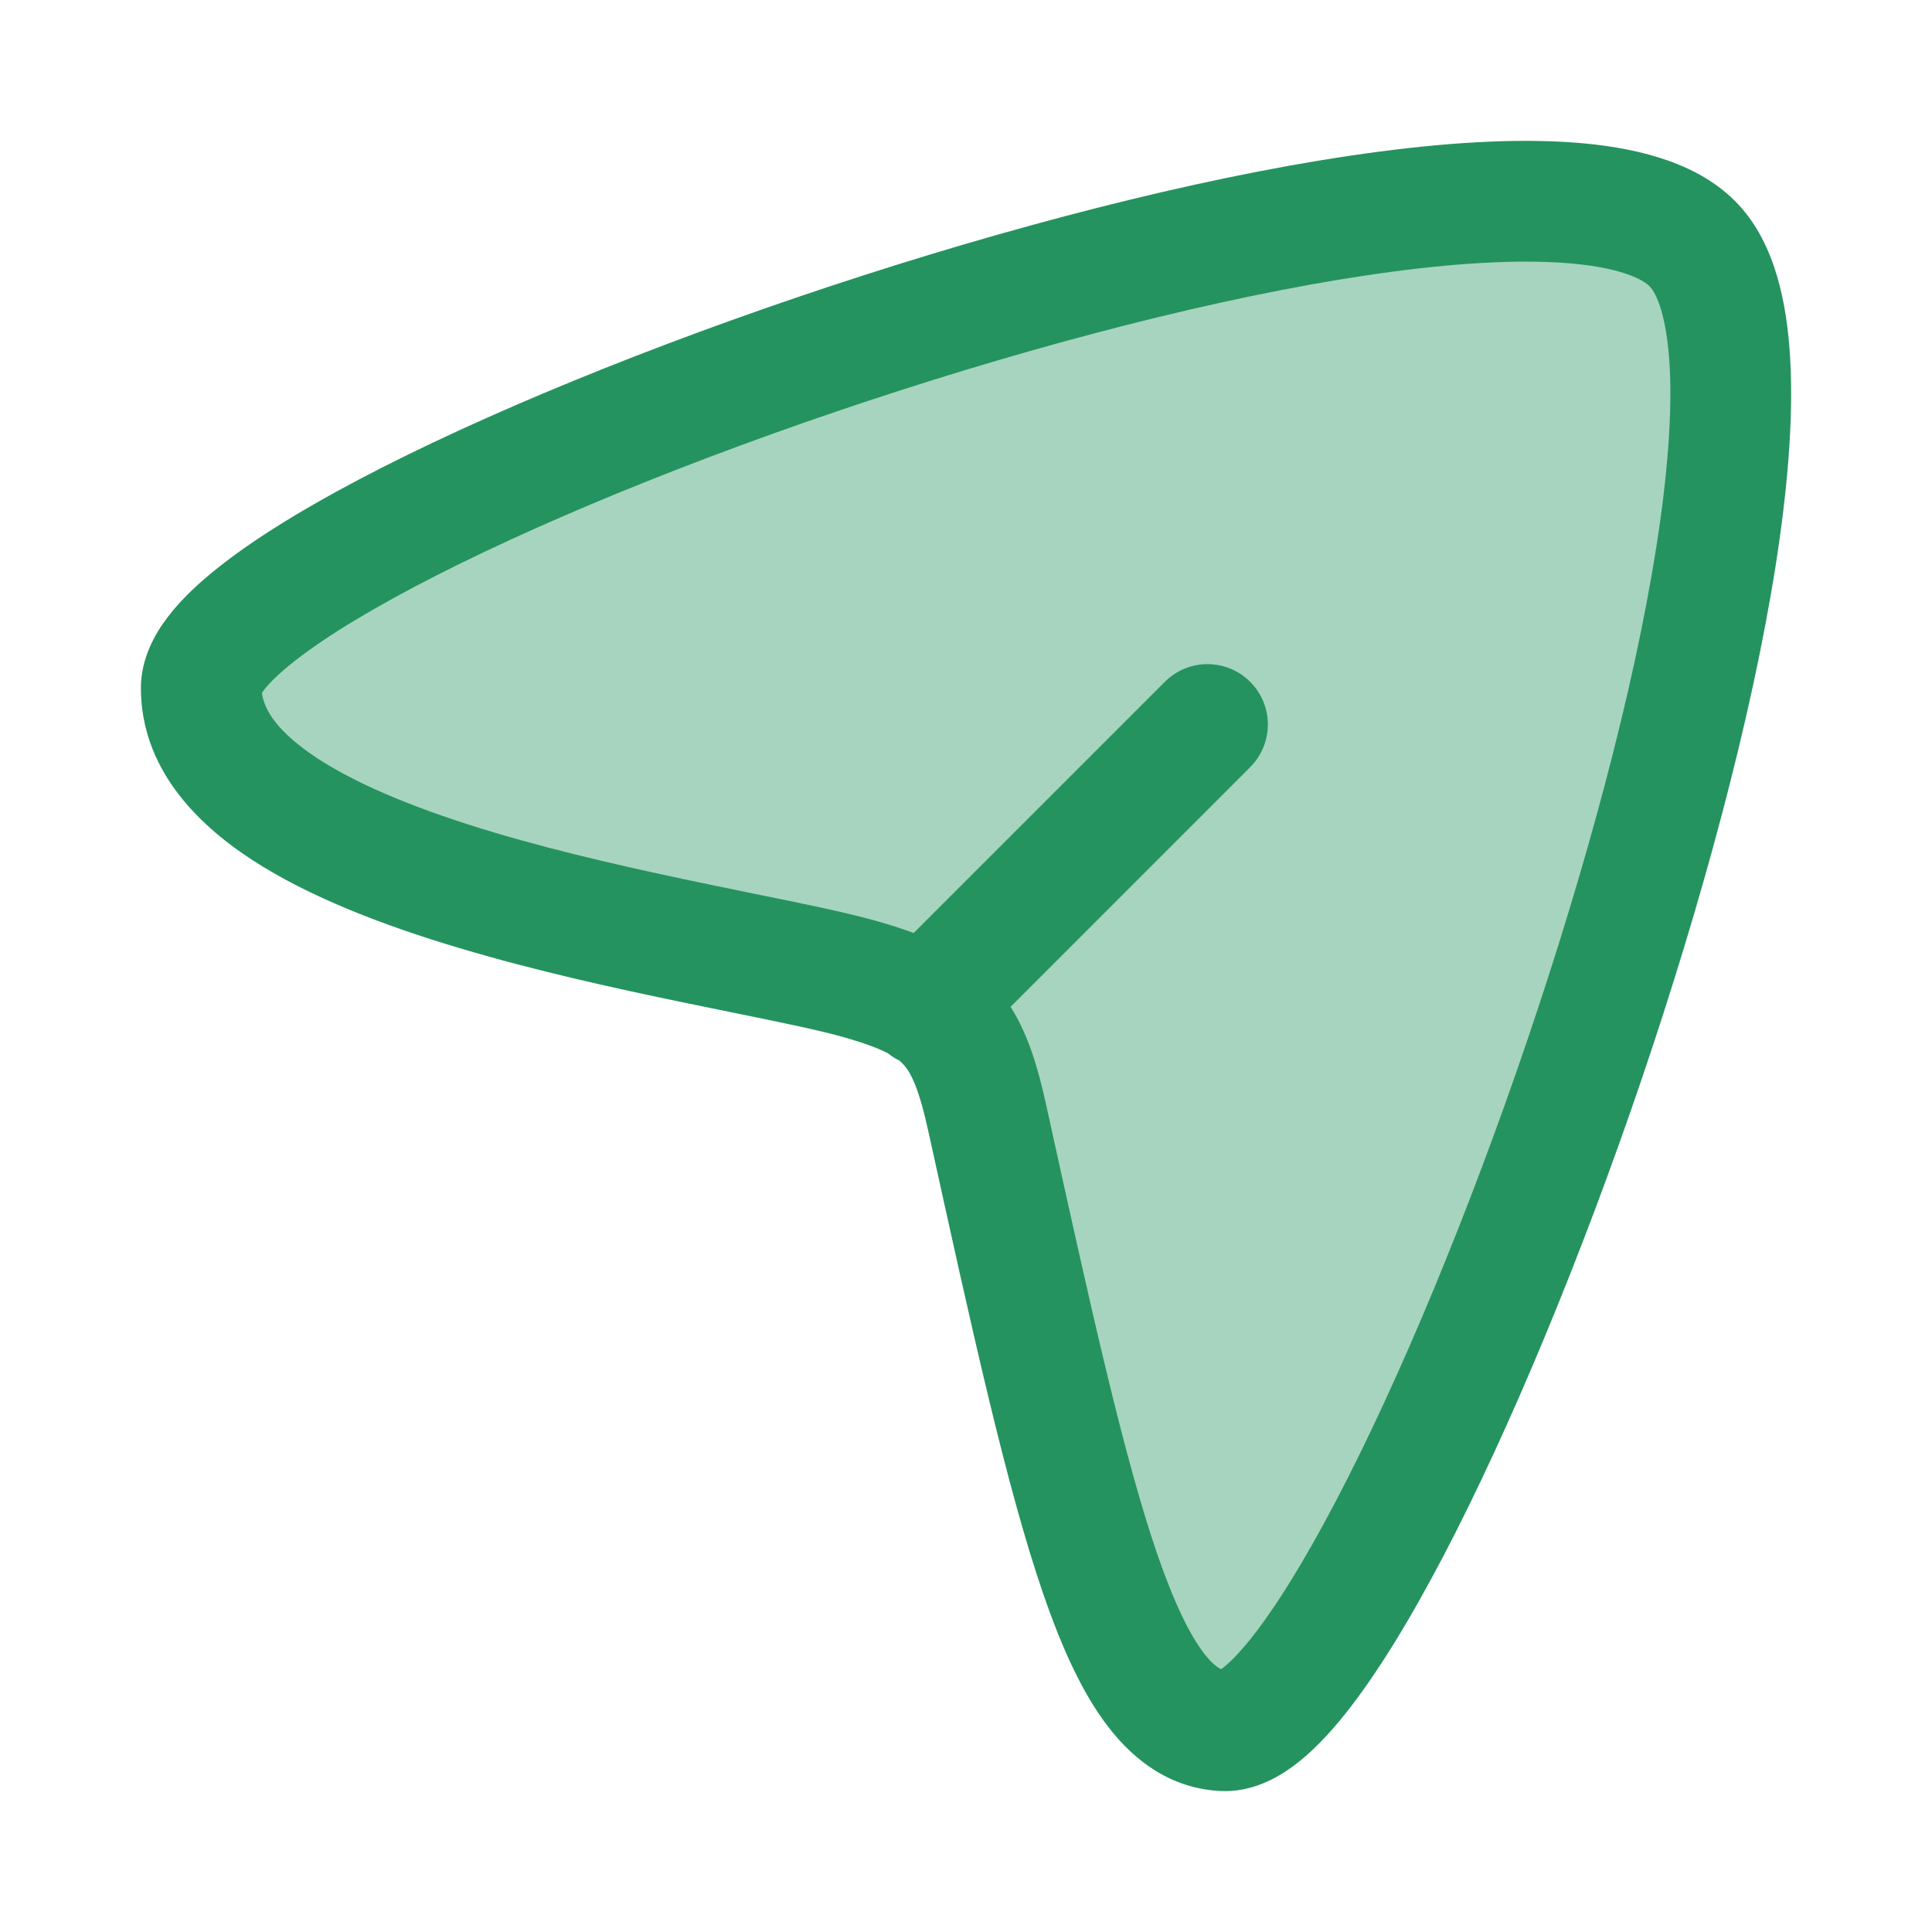
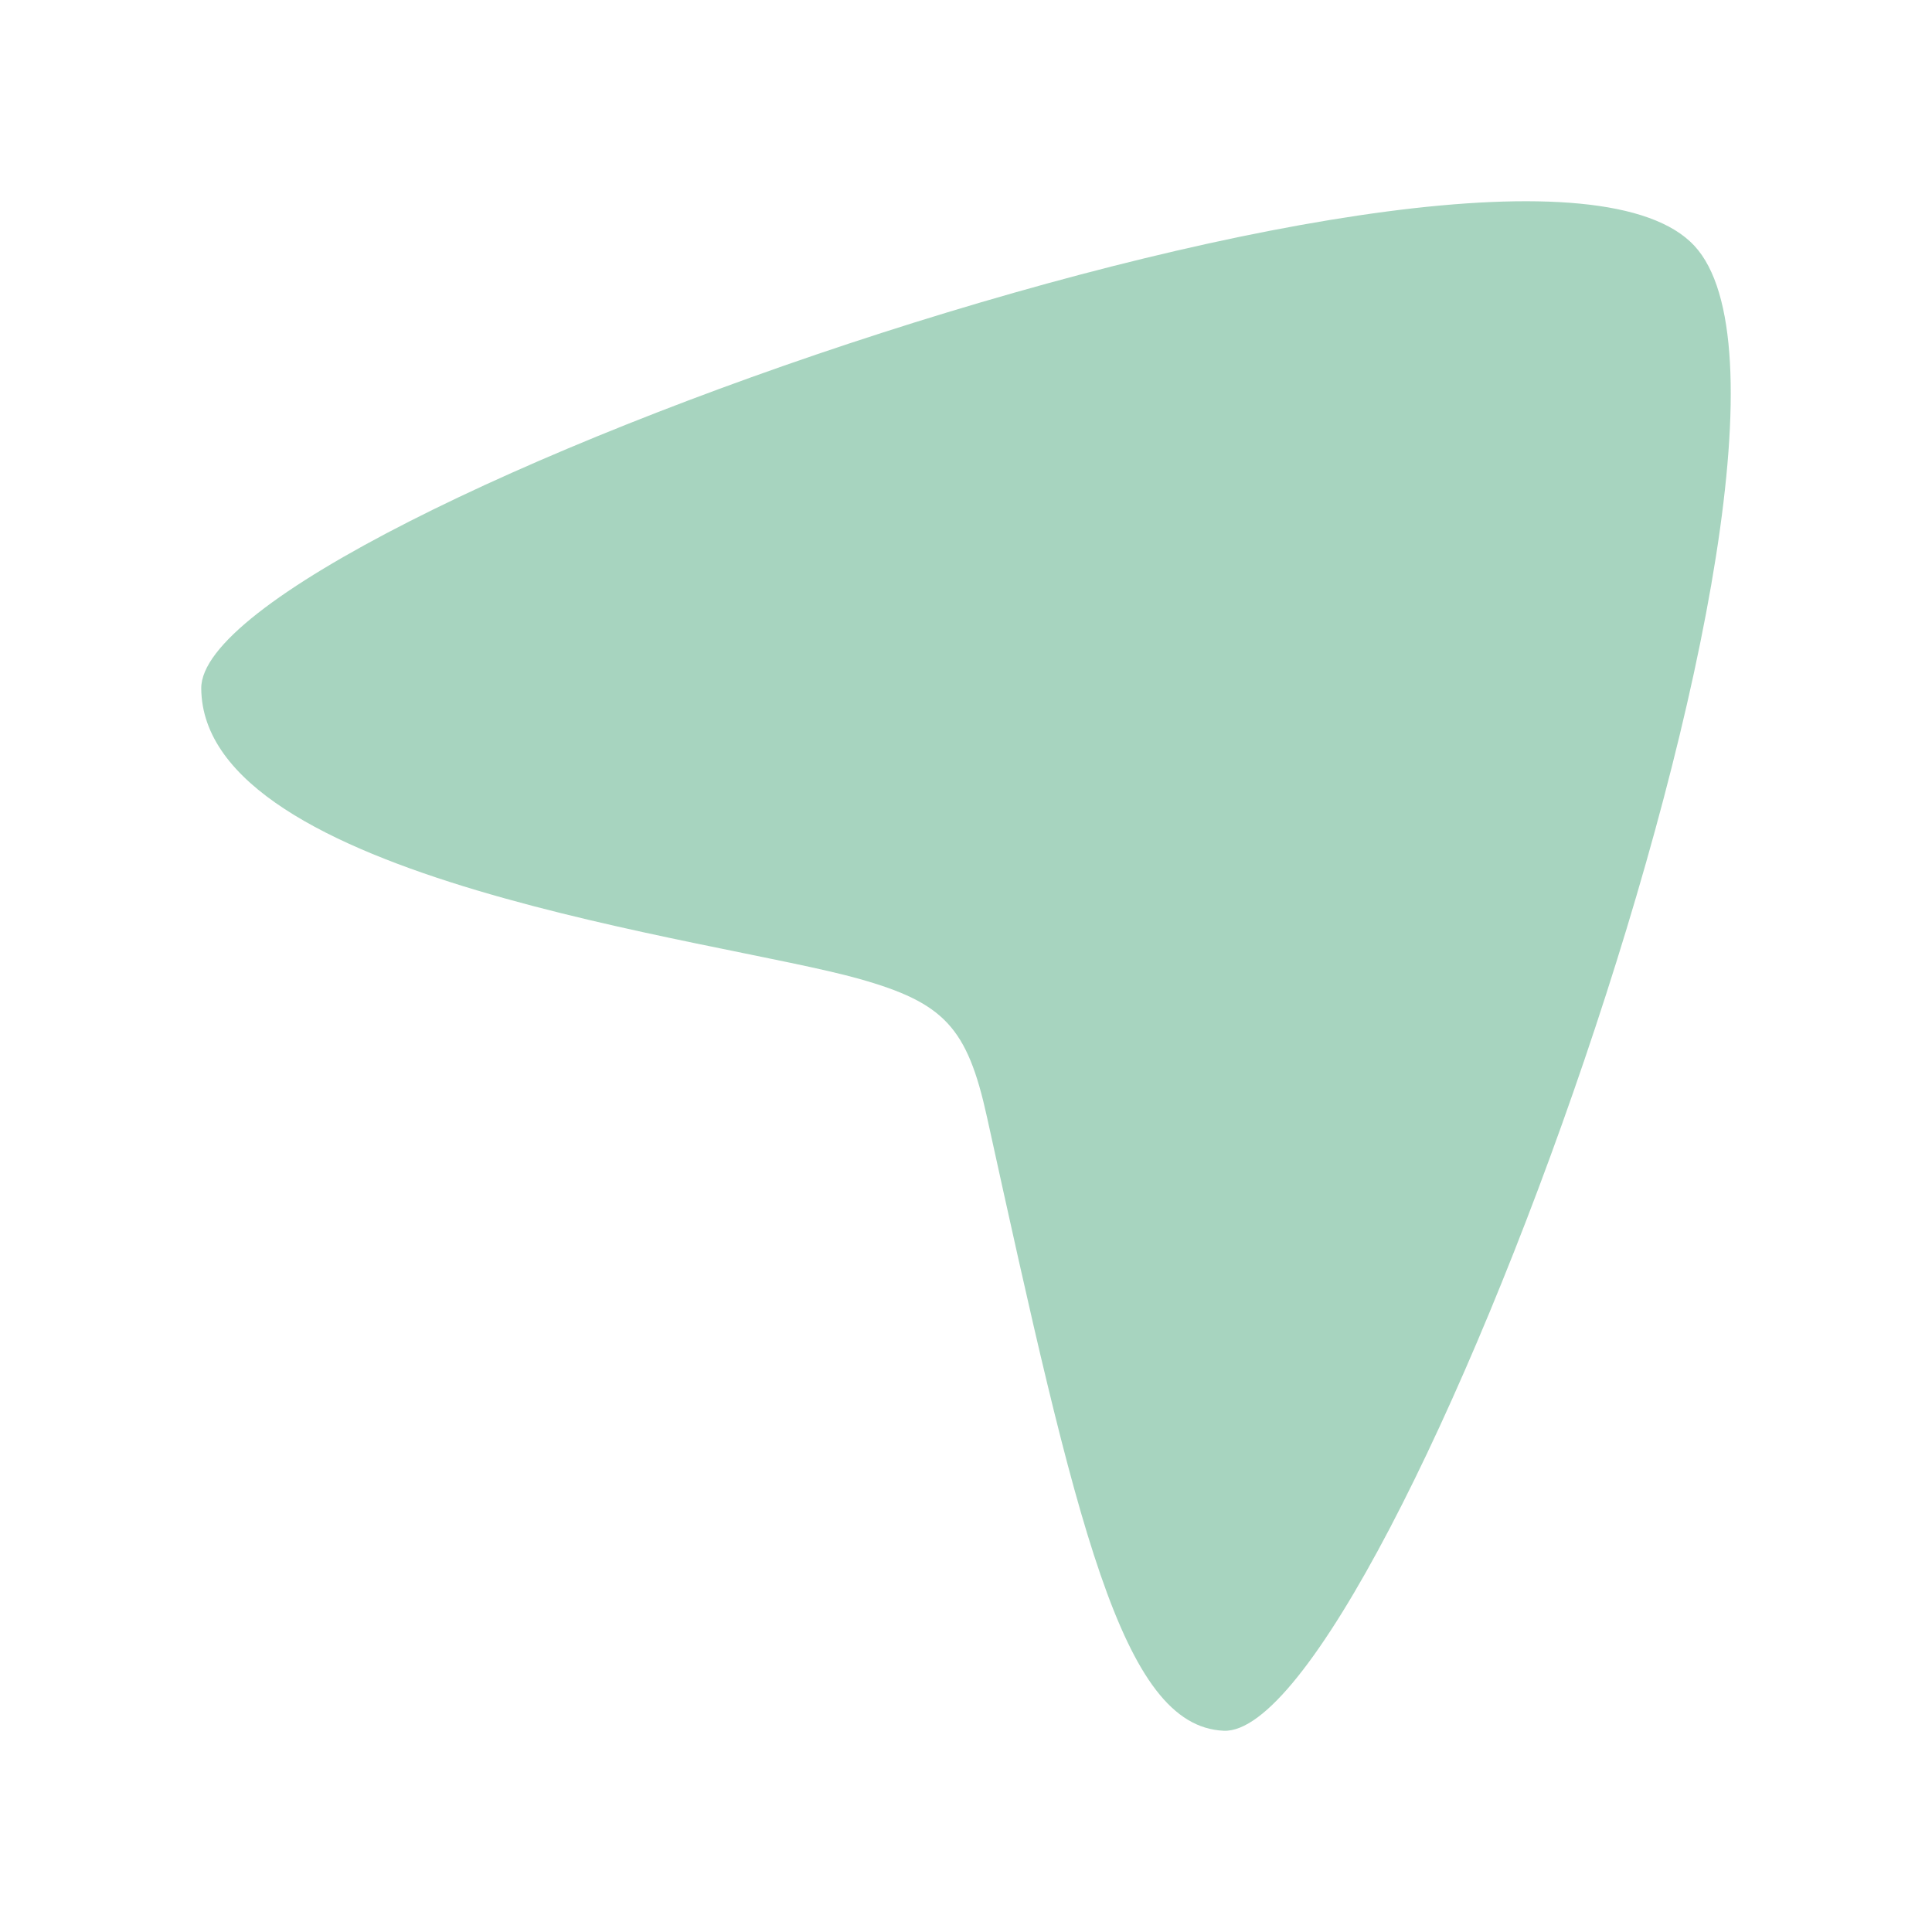
<svg xmlns="http://www.w3.org/2000/svg" width="24" height="24" viewBox="0 0 24 24" fill="none">
  <path opacity="0.4" d="M21.048 3.053C18.87 0.707 2.486 6.453 2.5 8.551C2.515 10.93 8.898 11.662 10.667 12.158C11.731 12.457 12.016 12.762 12.261 13.878C13.372 18.93 13.93 21.444 15.201 21.5C17.228 21.589 23.173 5.342 21.048 3.053Z" fill="#25935F" />
-   <path fill-rule="evenodd" clip-rule="evenodd" d="M11.171 13.174C11.191 13.19 11.207 13.206 11.221 13.222C11.311 13.318 11.41 13.501 11.529 14.039C12.08 16.545 12.507 18.489 12.962 19.807C13.189 20.465 13.444 21.034 13.768 21.453C14.105 21.891 14.564 22.222 15.168 22.249C15.544 22.265 15.857 22.094 16.072 21.934C16.297 21.767 16.51 21.541 16.707 21.295C17.103 20.8 17.519 20.116 17.933 19.325C18.765 17.735 19.646 15.603 20.392 13.41C21.137 11.217 21.758 8.931 22.057 7.03C22.206 6.082 22.28 5.202 22.239 4.465C22.2 3.766 22.051 3.031 21.597 2.543C21.13 2.039 20.397 1.851 19.697 1.783C18.961 1.712 18.08 1.759 17.131 1.884C15.229 2.133 12.93 2.711 10.722 3.422C8.513 4.133 6.359 4.989 4.746 5.808C3.944 6.216 3.247 6.629 2.741 7.026C2.489 7.223 2.259 7.436 2.086 7.662C1.921 7.878 1.748 8.185 1.75 8.556C1.756 9.528 2.418 10.215 3.123 10.676C3.843 11.147 4.78 11.501 5.712 11.779C6.653 12.06 7.643 12.278 8.495 12.454C8.701 12.497 8.896 12.537 9.08 12.574C9.678 12.696 10.152 12.792 10.465 12.88C10.739 12.957 10.913 13.024 11.028 13.083C11.073 13.119 11.121 13.15 11.171 13.174ZM3.236 8.637C3.236 8.637 3.236 8.637 3.236 8.637L3.237 8.635C3.237 8.636 3.236 8.637 3.236 8.637ZM3.278 8.573C3.268 8.586 3.26 8.598 3.254 8.607C3.28 8.817 3.443 9.092 3.944 9.421C4.481 9.772 5.253 10.077 6.14 10.342C7.017 10.603 7.956 10.81 8.799 10.985C8.98 11.023 9.159 11.059 9.333 11.095C9.946 11.219 10.499 11.332 10.87 11.436C11.034 11.482 11.195 11.532 11.35 11.59L14.47 8.47C14.763 8.177 15.237 8.177 15.53 8.47C15.823 8.763 15.823 9.237 15.53 9.53L12.554 12.507C12.777 12.86 12.896 13.274 12.994 13.717C13.554 16.264 13.961 18.102 14.38 19.318C14.591 19.927 14.783 20.313 14.956 20.538C15.053 20.663 15.123 20.714 15.17 20.735L15.177 20.73C15.26 20.669 15.381 20.552 15.536 20.358C15.845 19.972 16.209 19.384 16.604 18.629C17.39 17.127 18.243 15.07 18.971 12.927C19.7 10.783 20.294 8.584 20.575 6.797C20.716 5.901 20.774 5.137 20.741 4.548C20.706 3.921 20.576 3.647 20.498 3.563C20.421 3.48 20.166 3.335 19.553 3.276C18.976 3.221 18.22 3.254 17.326 3.371C15.545 3.605 13.34 4.155 11.182 4.85C9.025 5.544 6.949 6.371 5.426 7.146C4.661 7.535 4.062 7.897 3.666 8.207C3.467 8.362 3.345 8.486 3.278 8.573Z" fill="#25935F" />
</svg>